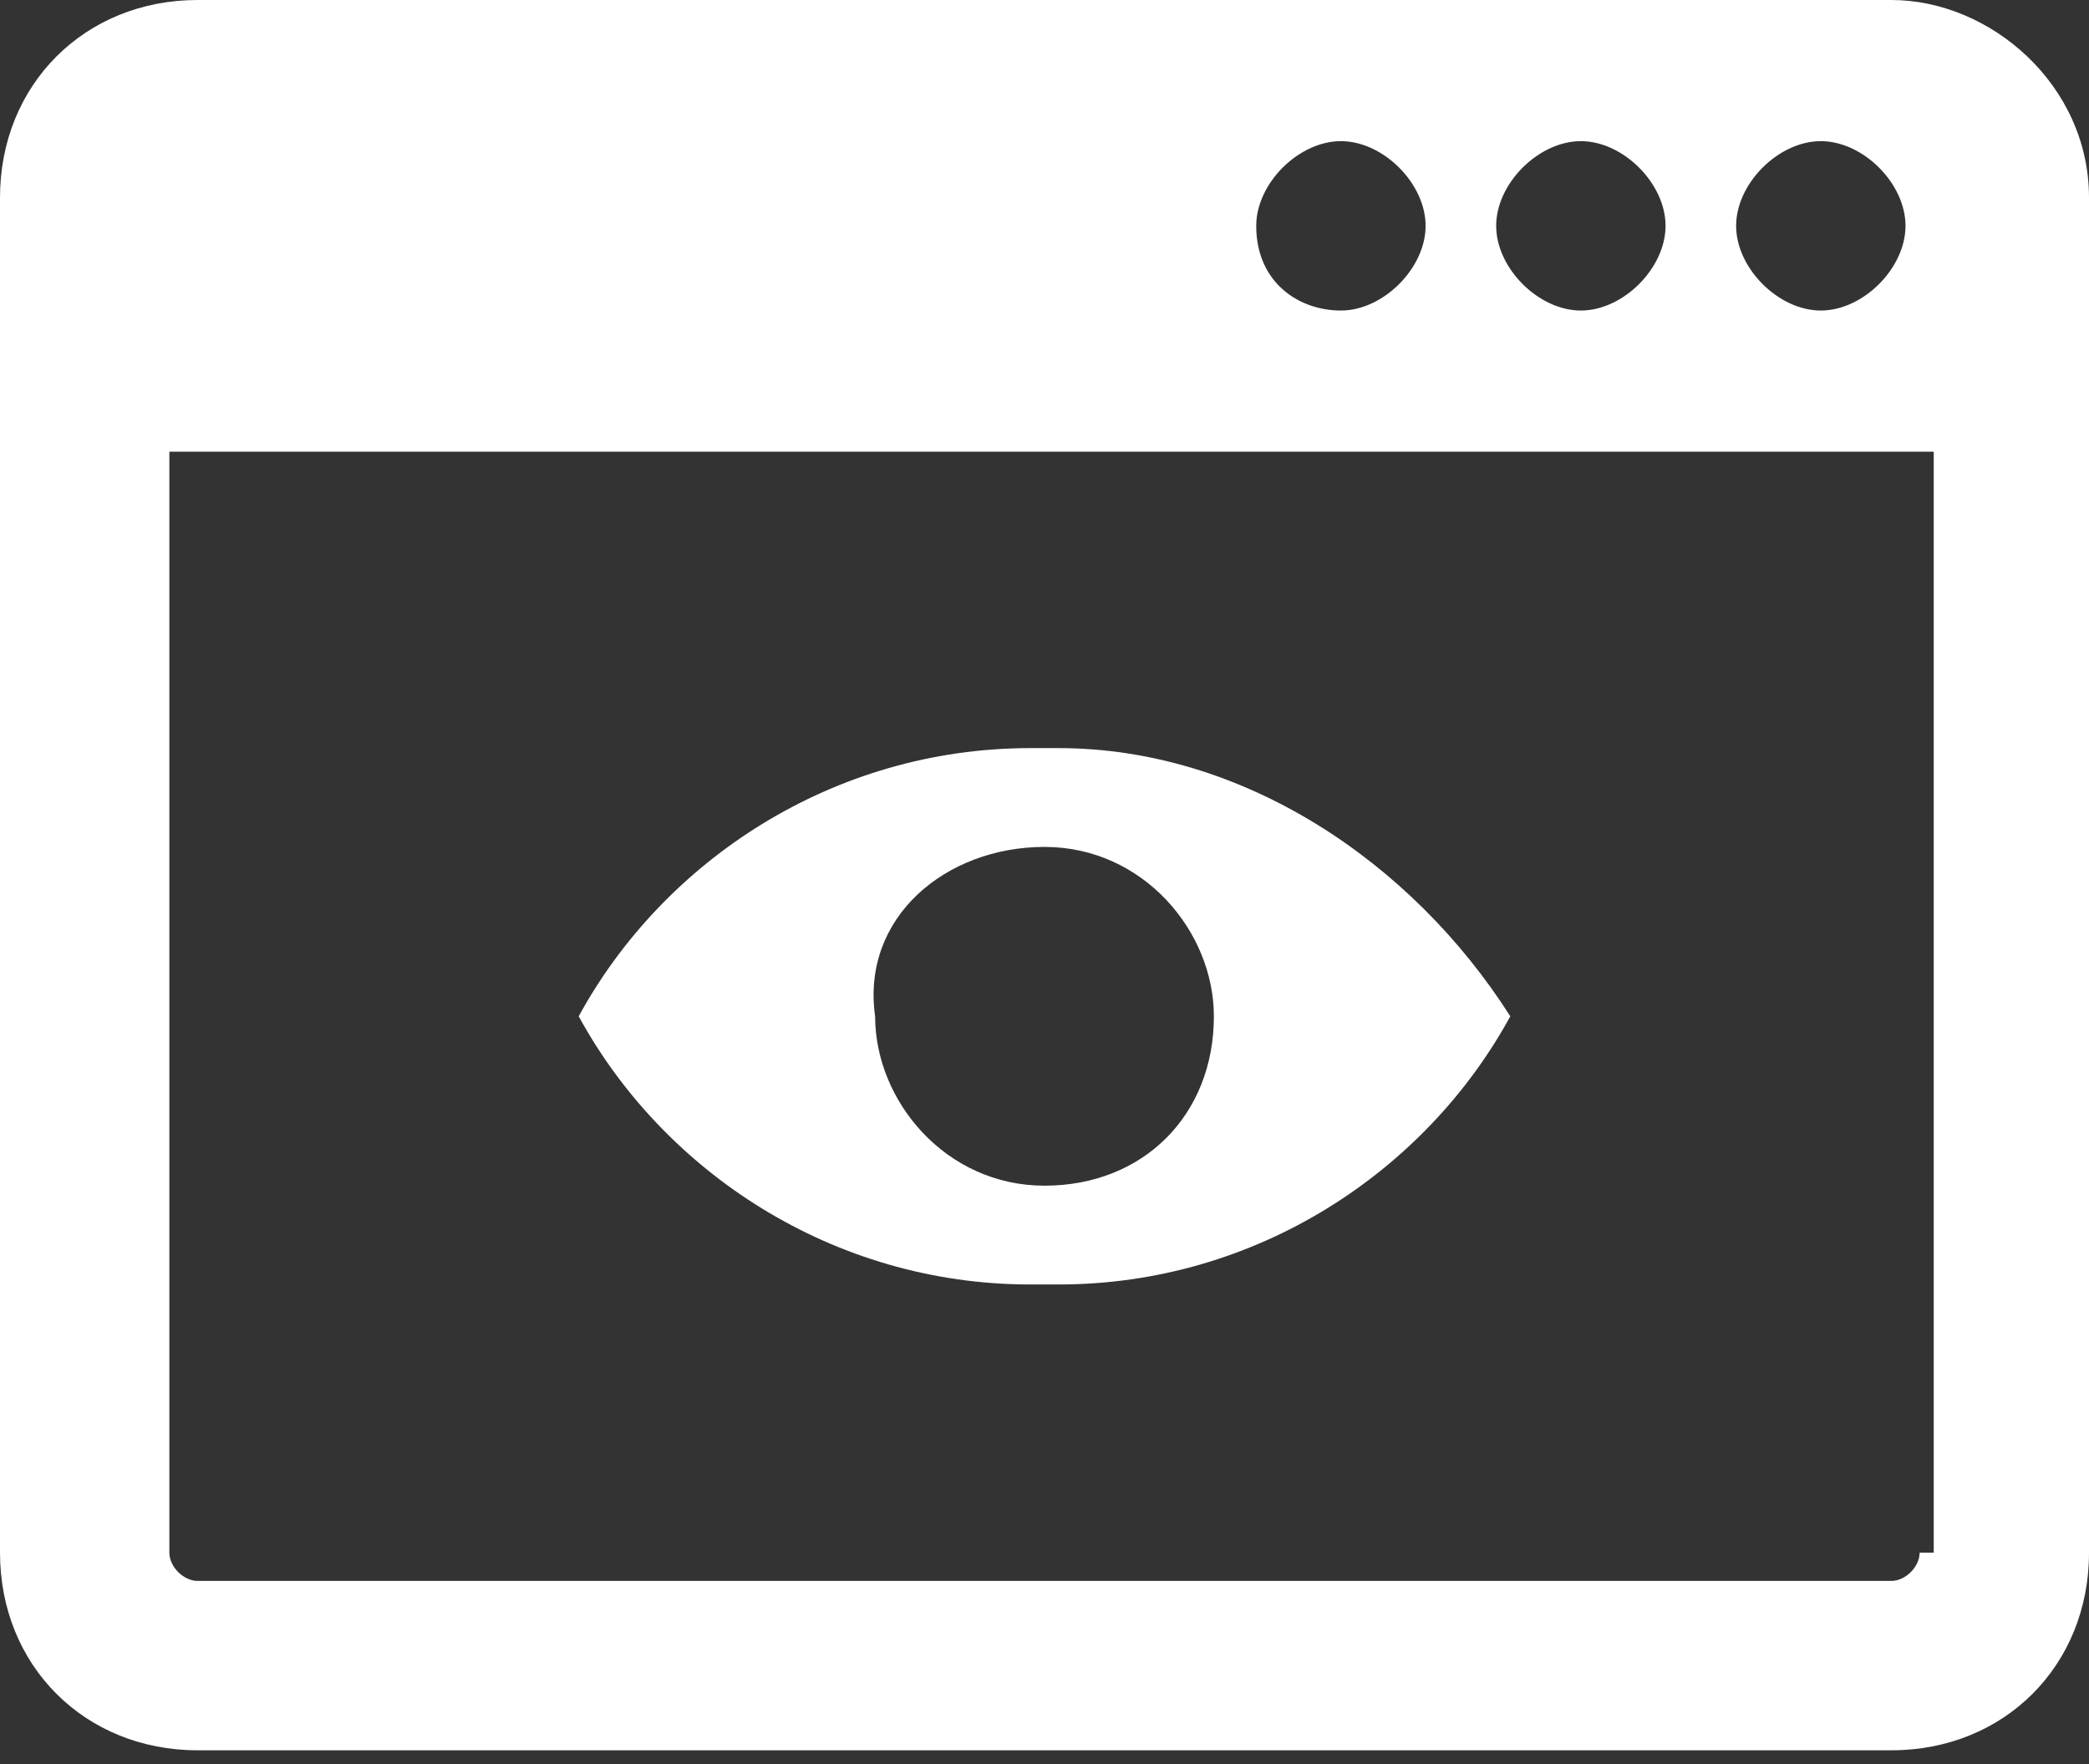
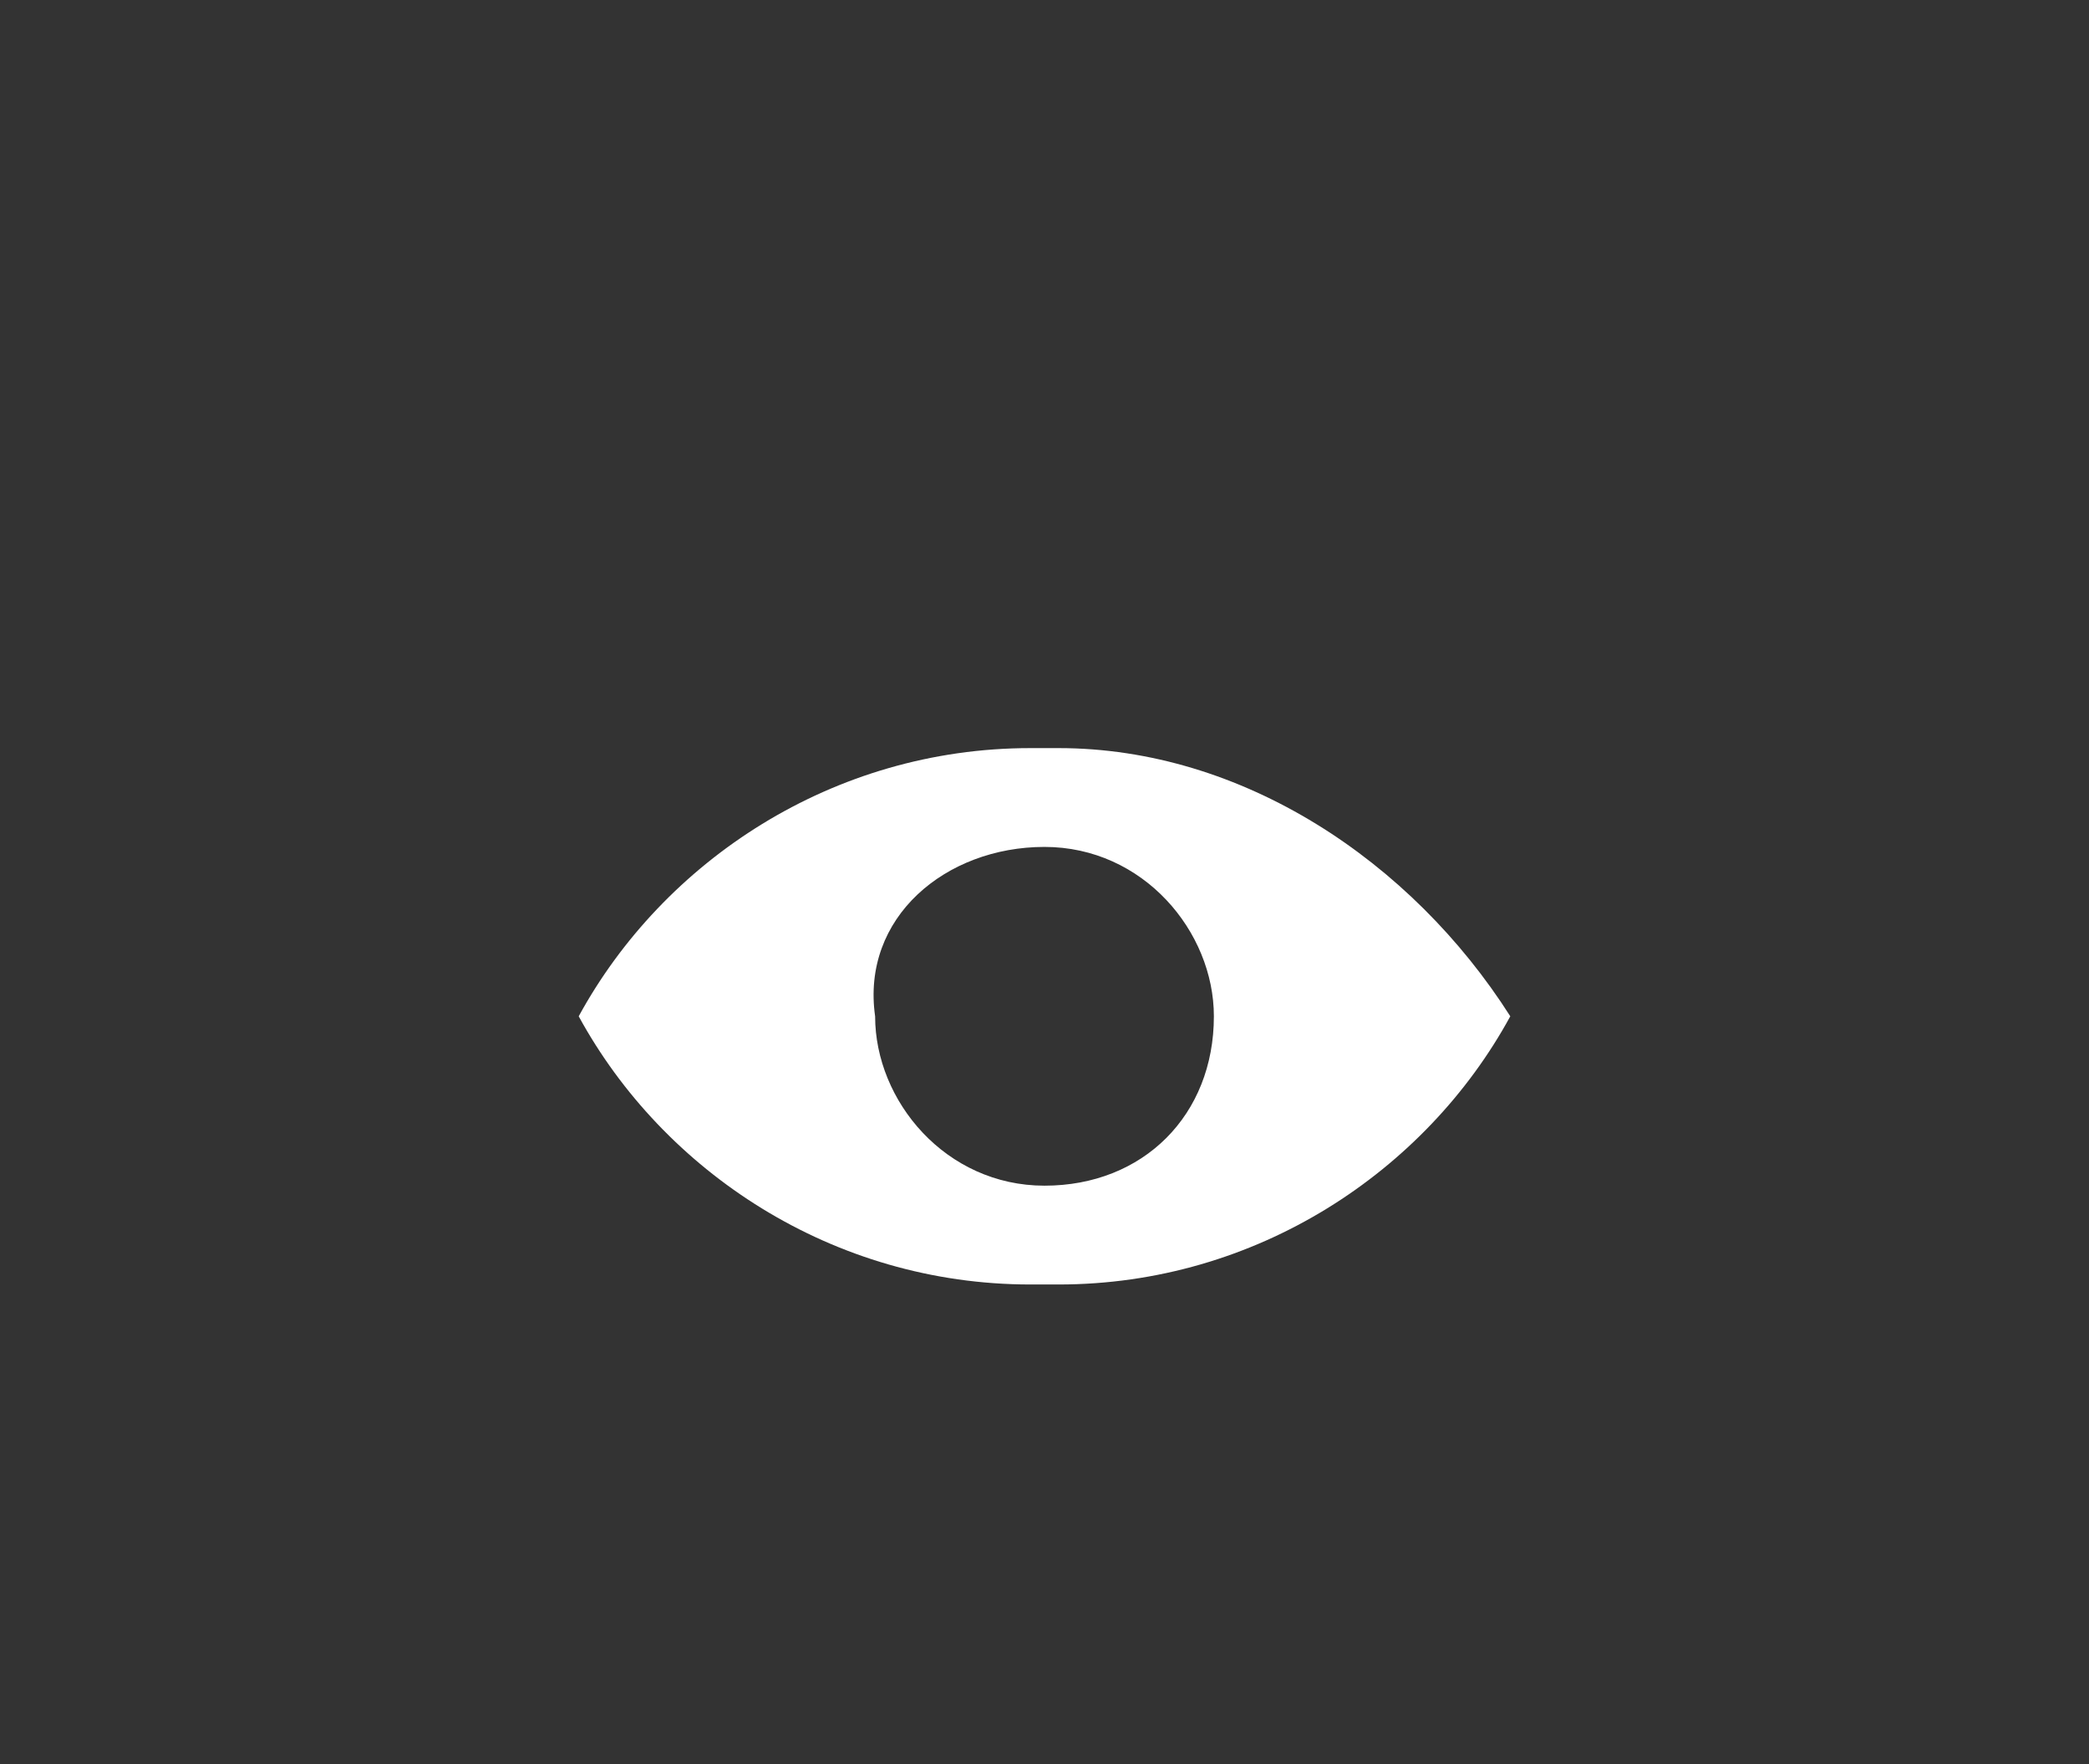
<svg xmlns="http://www.w3.org/2000/svg" version="1.0" id="Layer_1" x="0px" y="0px" width="14.8px" height="12.5px" viewBox="0 0 14.8 12.5" style="enable-background:new 0 0 14.8 12.5;" xml:space="preserve">
  <rect x="0" y="0" width="14.8" height="12.5" fill="#333333" stroke="none" />
  <style type="text/css">
	.st0{fill:#FFFFFF;}
</style>
-   <path class="st0" d="M13.6,11c0,0.1-0.1,0.2-0.2,0.2h-12c-0.1,0-0.2-0.1-0.2-0.2V3.2h12.5V11z M9.5,1c0.3,0,0.6,0.3,0.6,0.6  c0,0.3-0.3,0.6-0.6,0.6C9.2,2.2,8.9,2,8.9,1.6C8.9,1.3,9.2,1,9.5,1 M11.2,1c0.3,0,0.6,0.3,0.6,0.6c0,0.3-0.3,0.6-0.6,0.6  c-0.3,0-0.6-0.3-0.6-0.6C10.6,1.3,10.9,1,11.2,1 M12.9,1c0.3,0,0.6,0.3,0.6,0.6c0,0.3-0.3,0.6-0.6,0.6c-0.3,0-0.6-0.3-0.6-0.6  C12.3,1.3,12.6,1,12.9,1 M13.4,0L13.4,0h-12H1.4C0.6,0,0,0.6,0,1.4v0.1v1.7V11c0,0.8,0.6,1.4,1.4,1.4h12c0.8,0,1.4-0.6,1.4-1.4V3.2  V1.4V1.4C14.8,0.6,14.1,0,13.4,0" />
  <path class="st0" d="M7.4,8.4c-0.7,0-1.2-0.6-1.2-1.2C6.1,6.5,6.7,6,7.4,6c0.7,0,1.2,0.6,1.2,1.2C8.6,7.9,8.1,8.4,7.4,8.4 M7.5,5.3  H7.3c-1.4,0-2.6,0.8-3.2,1.9c0.6,1.1,1.8,1.9,3.2,1.9h0.2c1.4,0,2.6-0.8,3.2-1.9C10,6.1,8.8,5.3,7.5,5.3" />
</svg>